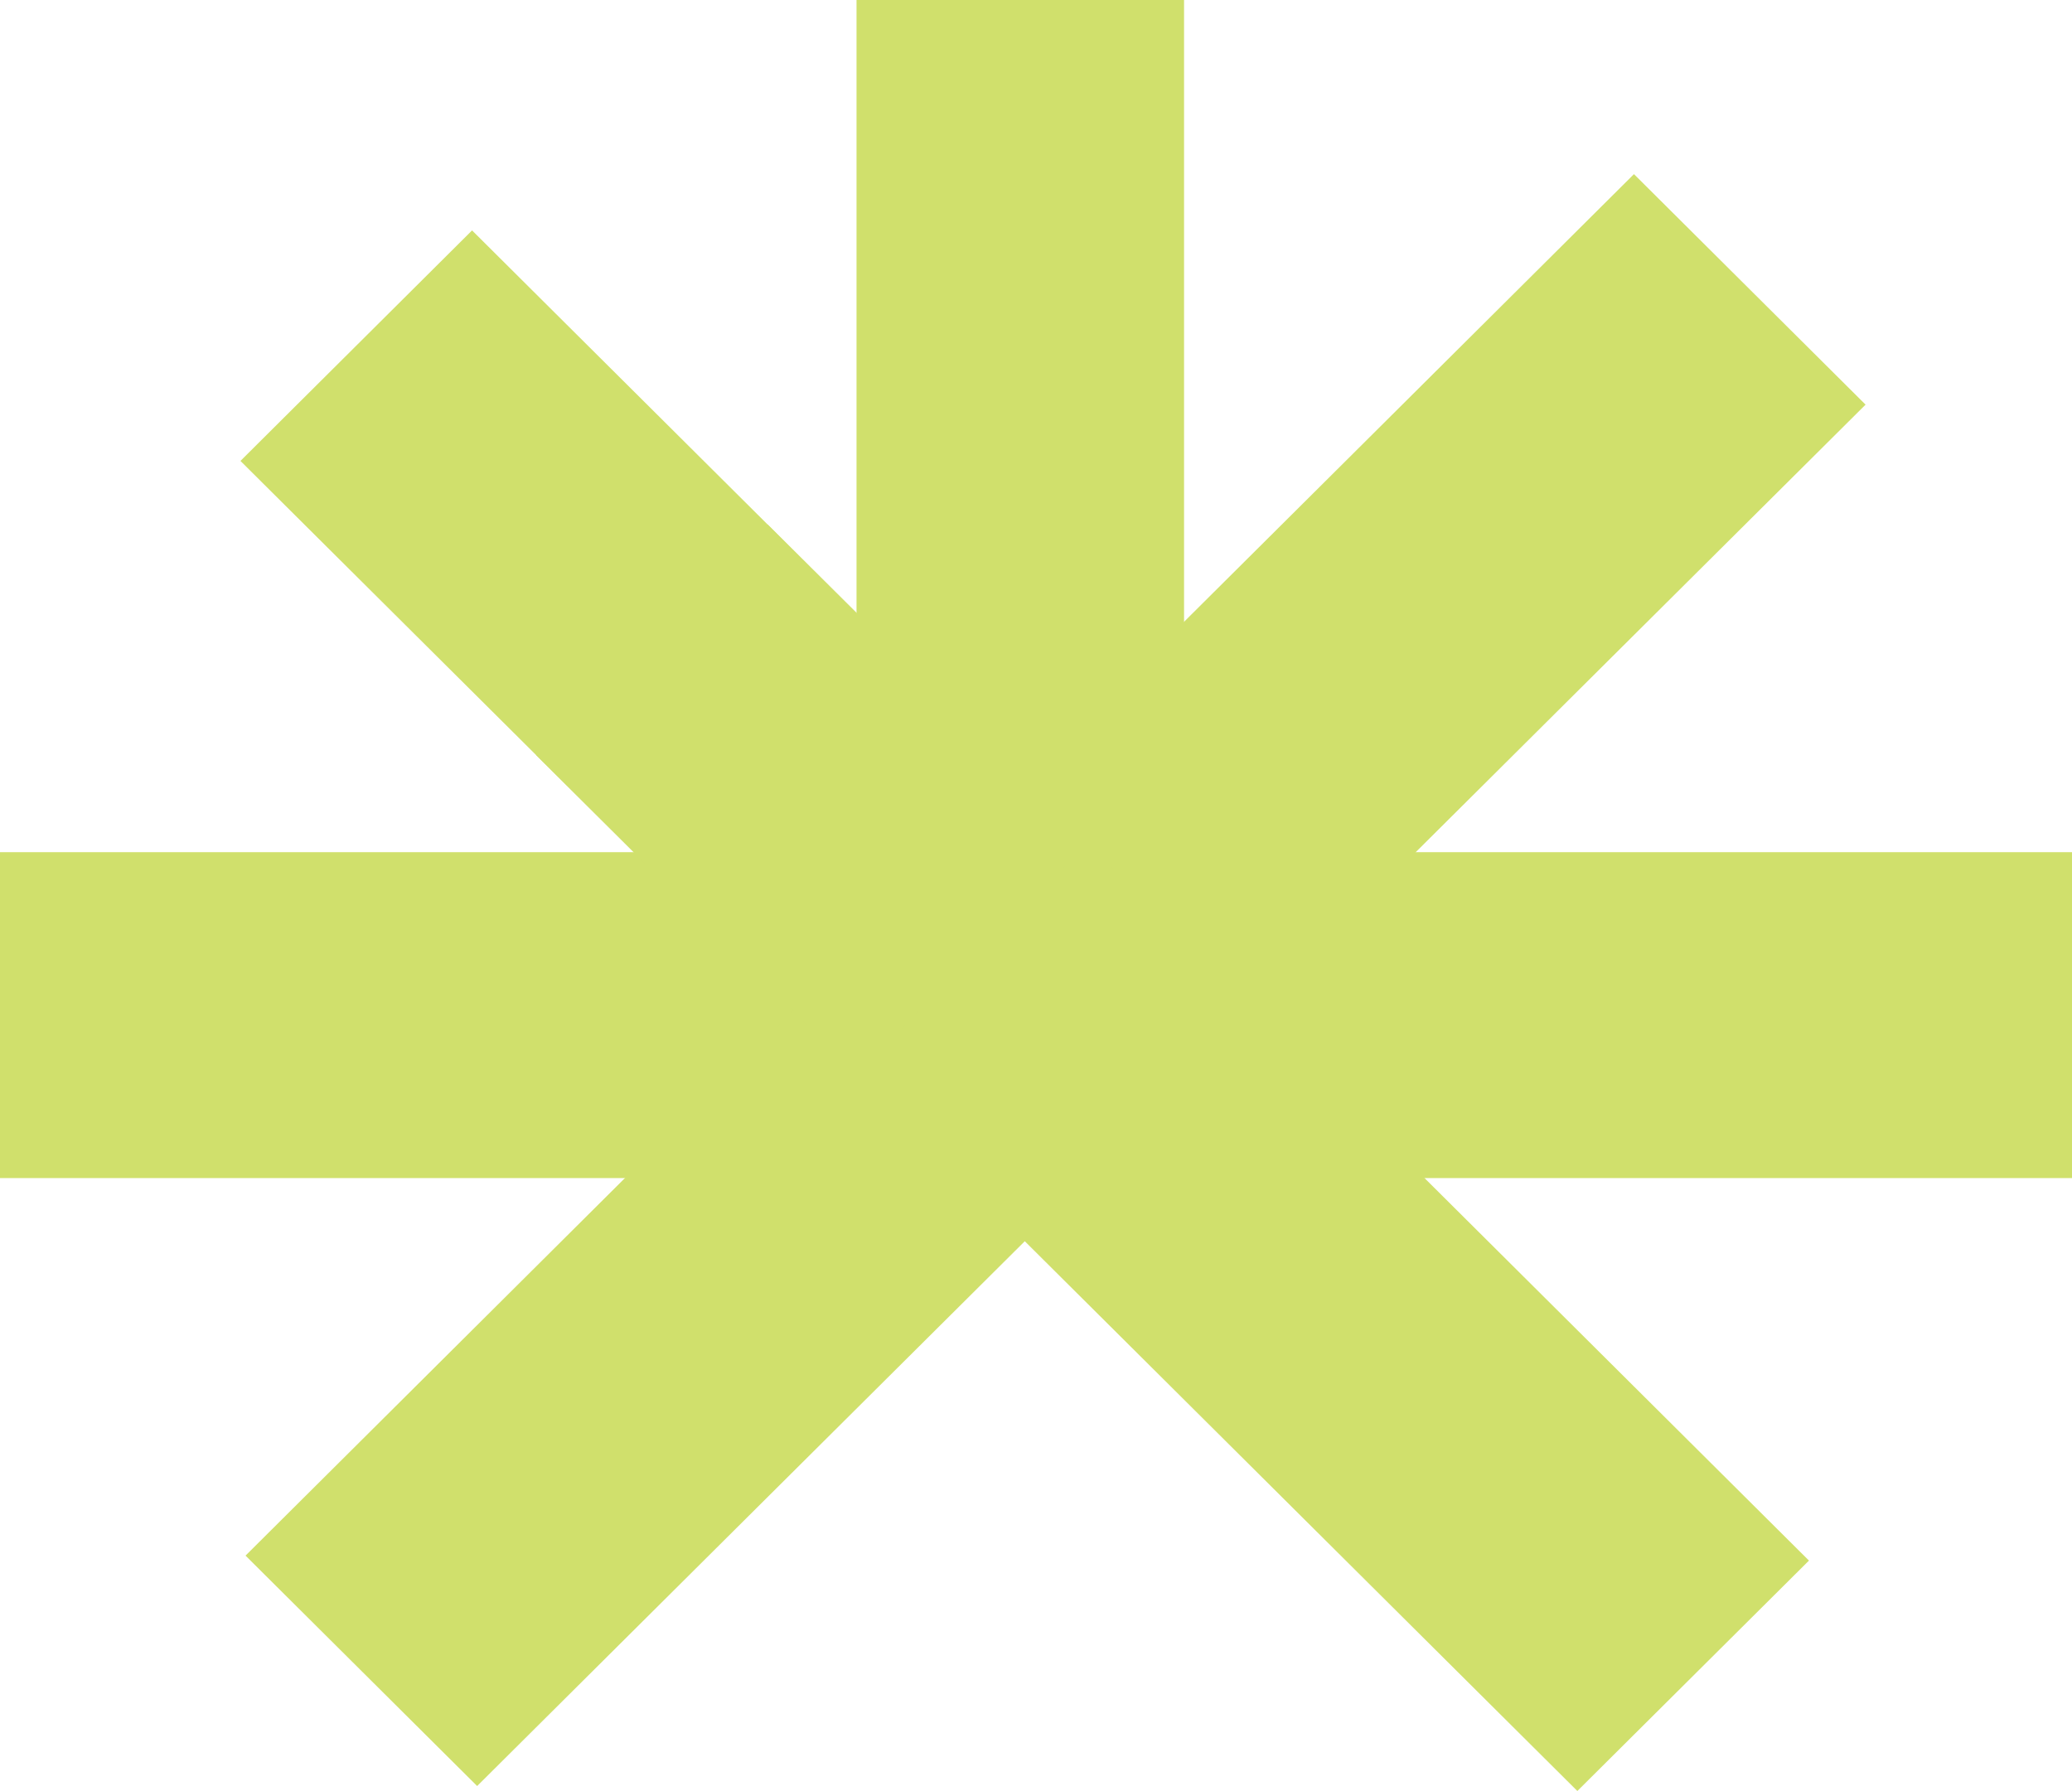
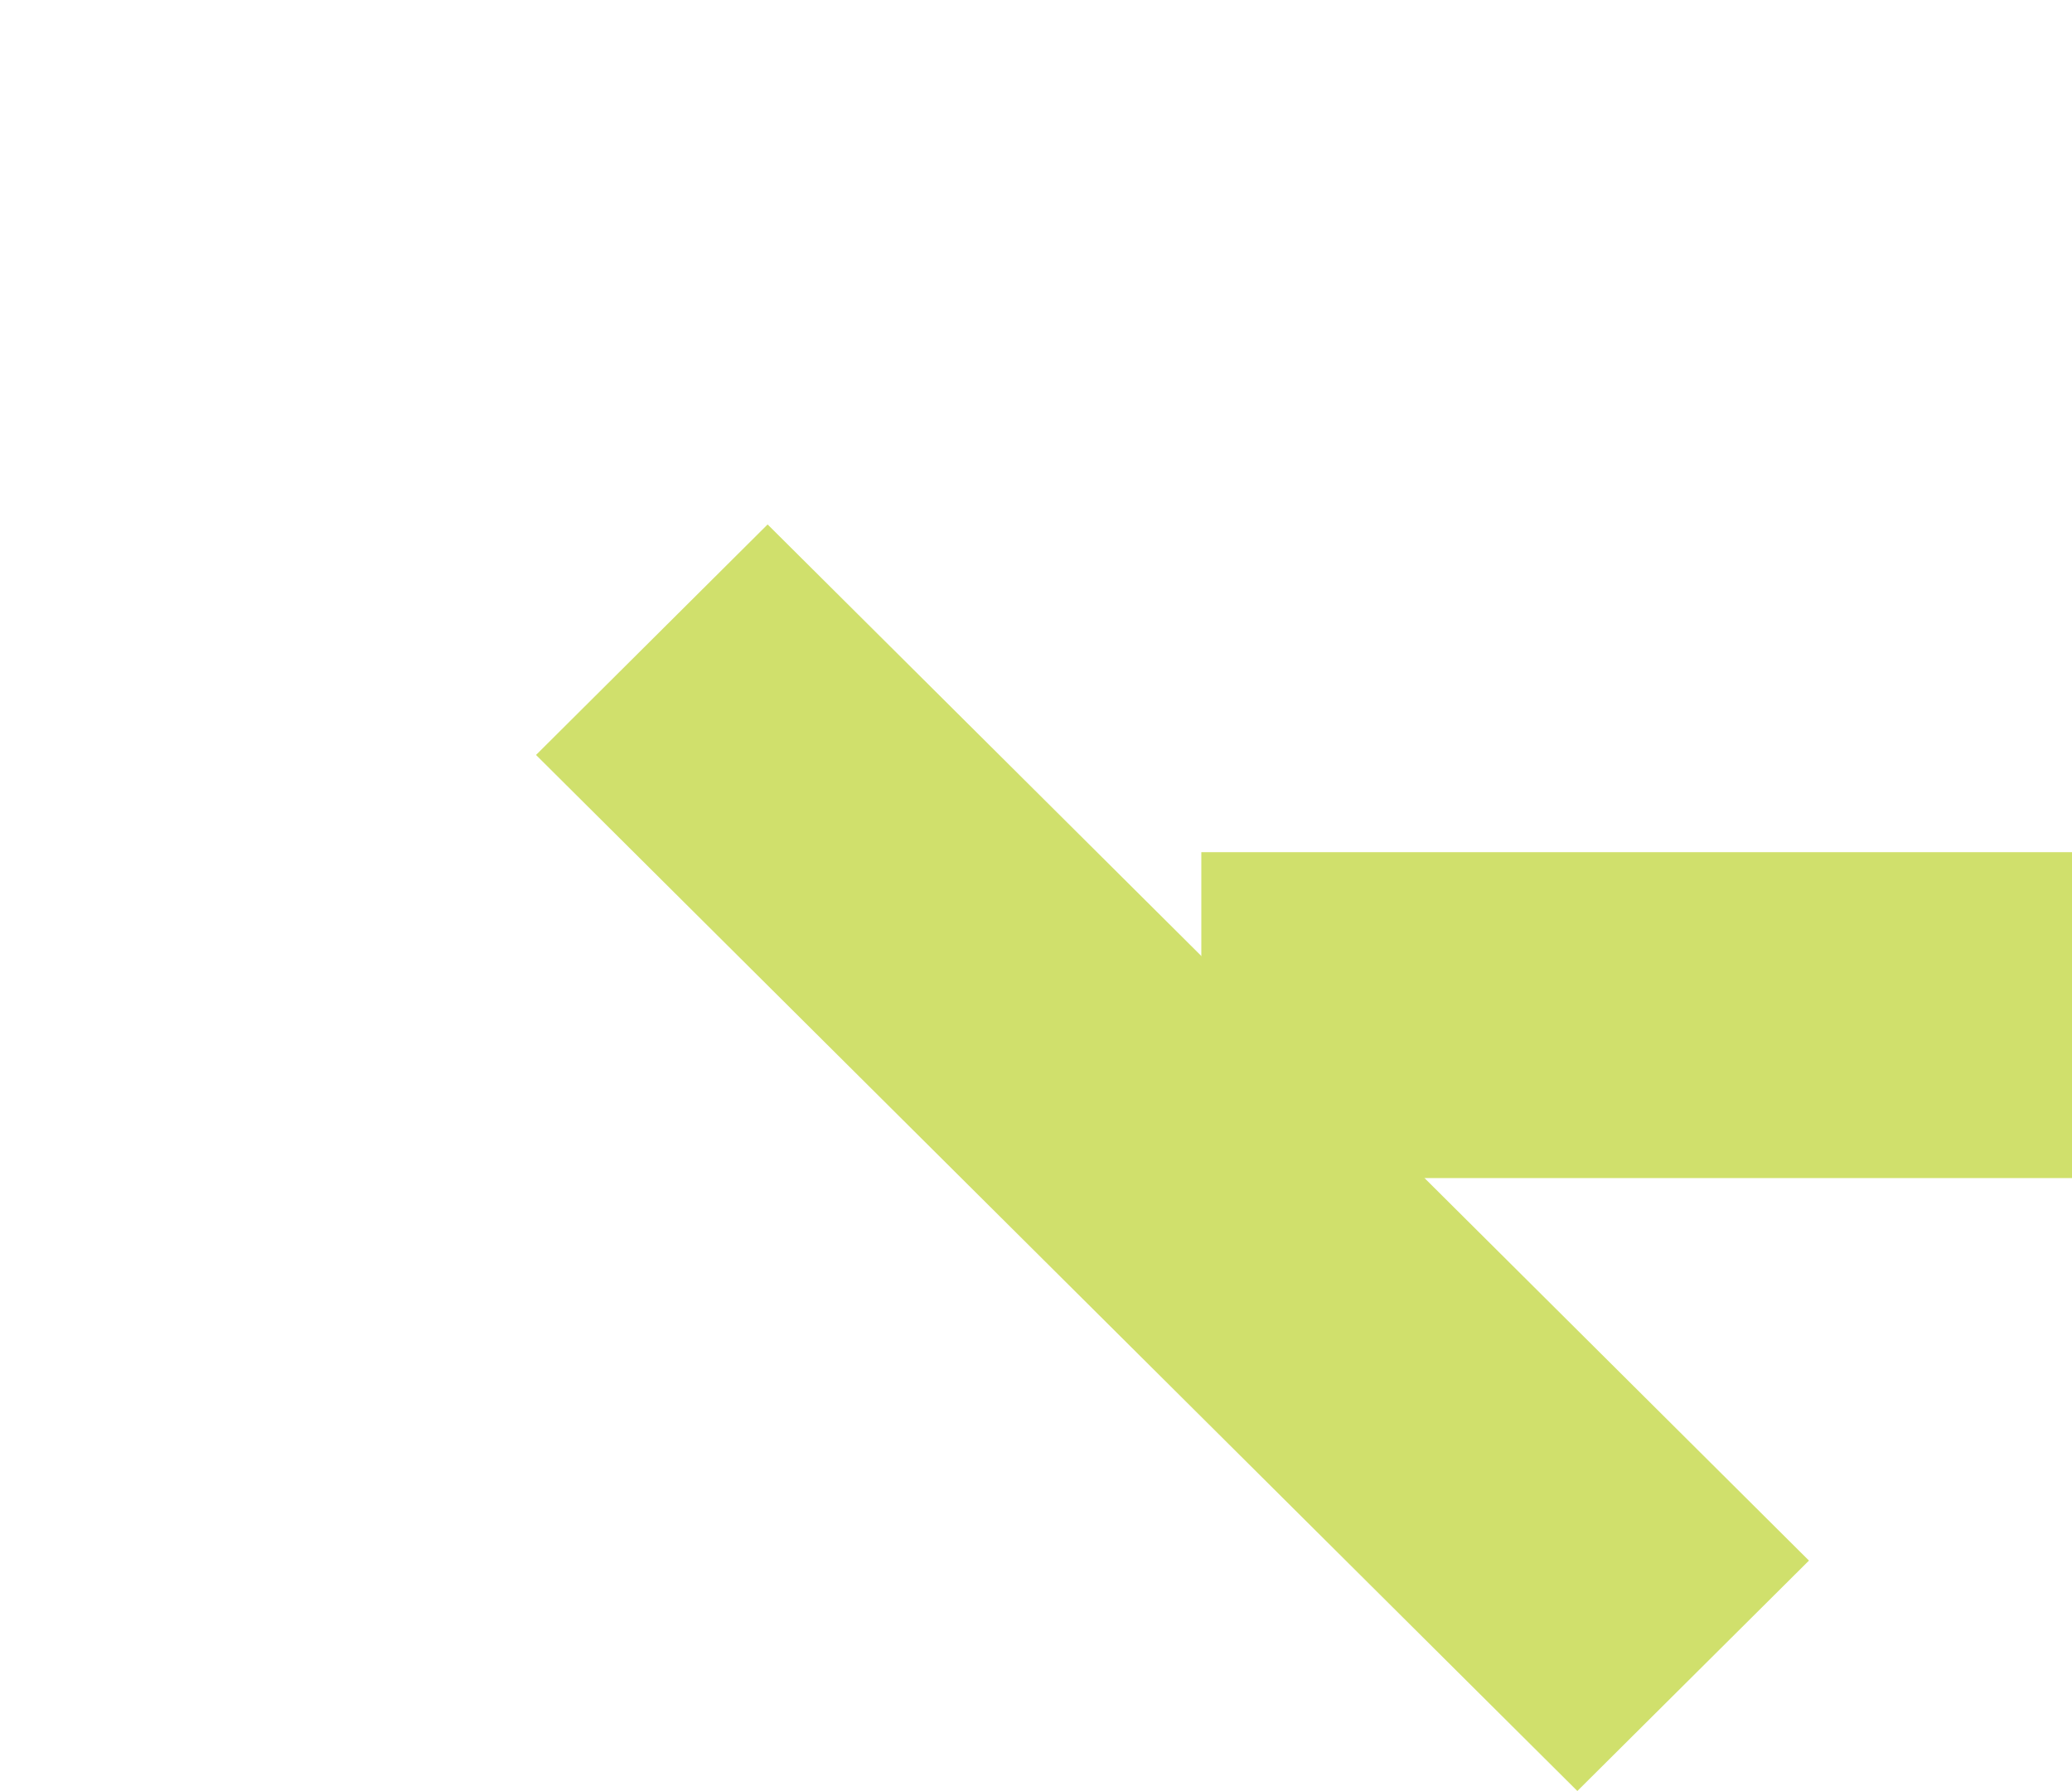
<svg xmlns="http://www.w3.org/2000/svg" id="Layer_1" viewBox="0 0 191.81 165.8">
-   <rect x="0" y="78.89" width="80.6" height="30.17" transform="translate(80.6 187.95) rotate(-180)" fill="#d0e06c" />
-   <polygon points="86.34 80.71 22.73 144.01 44.17 165.34 107.79 102.05 86.34 80.71" fill="#d0e06c" />
-   <polygon points="151.26 16.12 89.03 78.04 110.47 99.37 172.7 37.46 151.26 16.12" fill="#d0e06c" />
  <polygon points="49.62 69.89 146.02 165.8 167.46 144.47 71.06 48.55 49.62 69.89" fill="#d0e06c" />
-   <polygon points="22.26 42.67 79.25 99.37 100.69 78.04 43.7 21.33 22.26 42.67" fill="#d0e06c" />
  <rect x="111.21" y="78.89" width="80.6" height="30.17" transform="translate(303.02 187.95) rotate(-180)" fill="#d0e06c" />
-   <rect x="54.36" y="24.93" width="80.19" height="30.32" transform="translate(54.36 134.55) rotate(-90)" fill="#d0e06c" />
</svg>